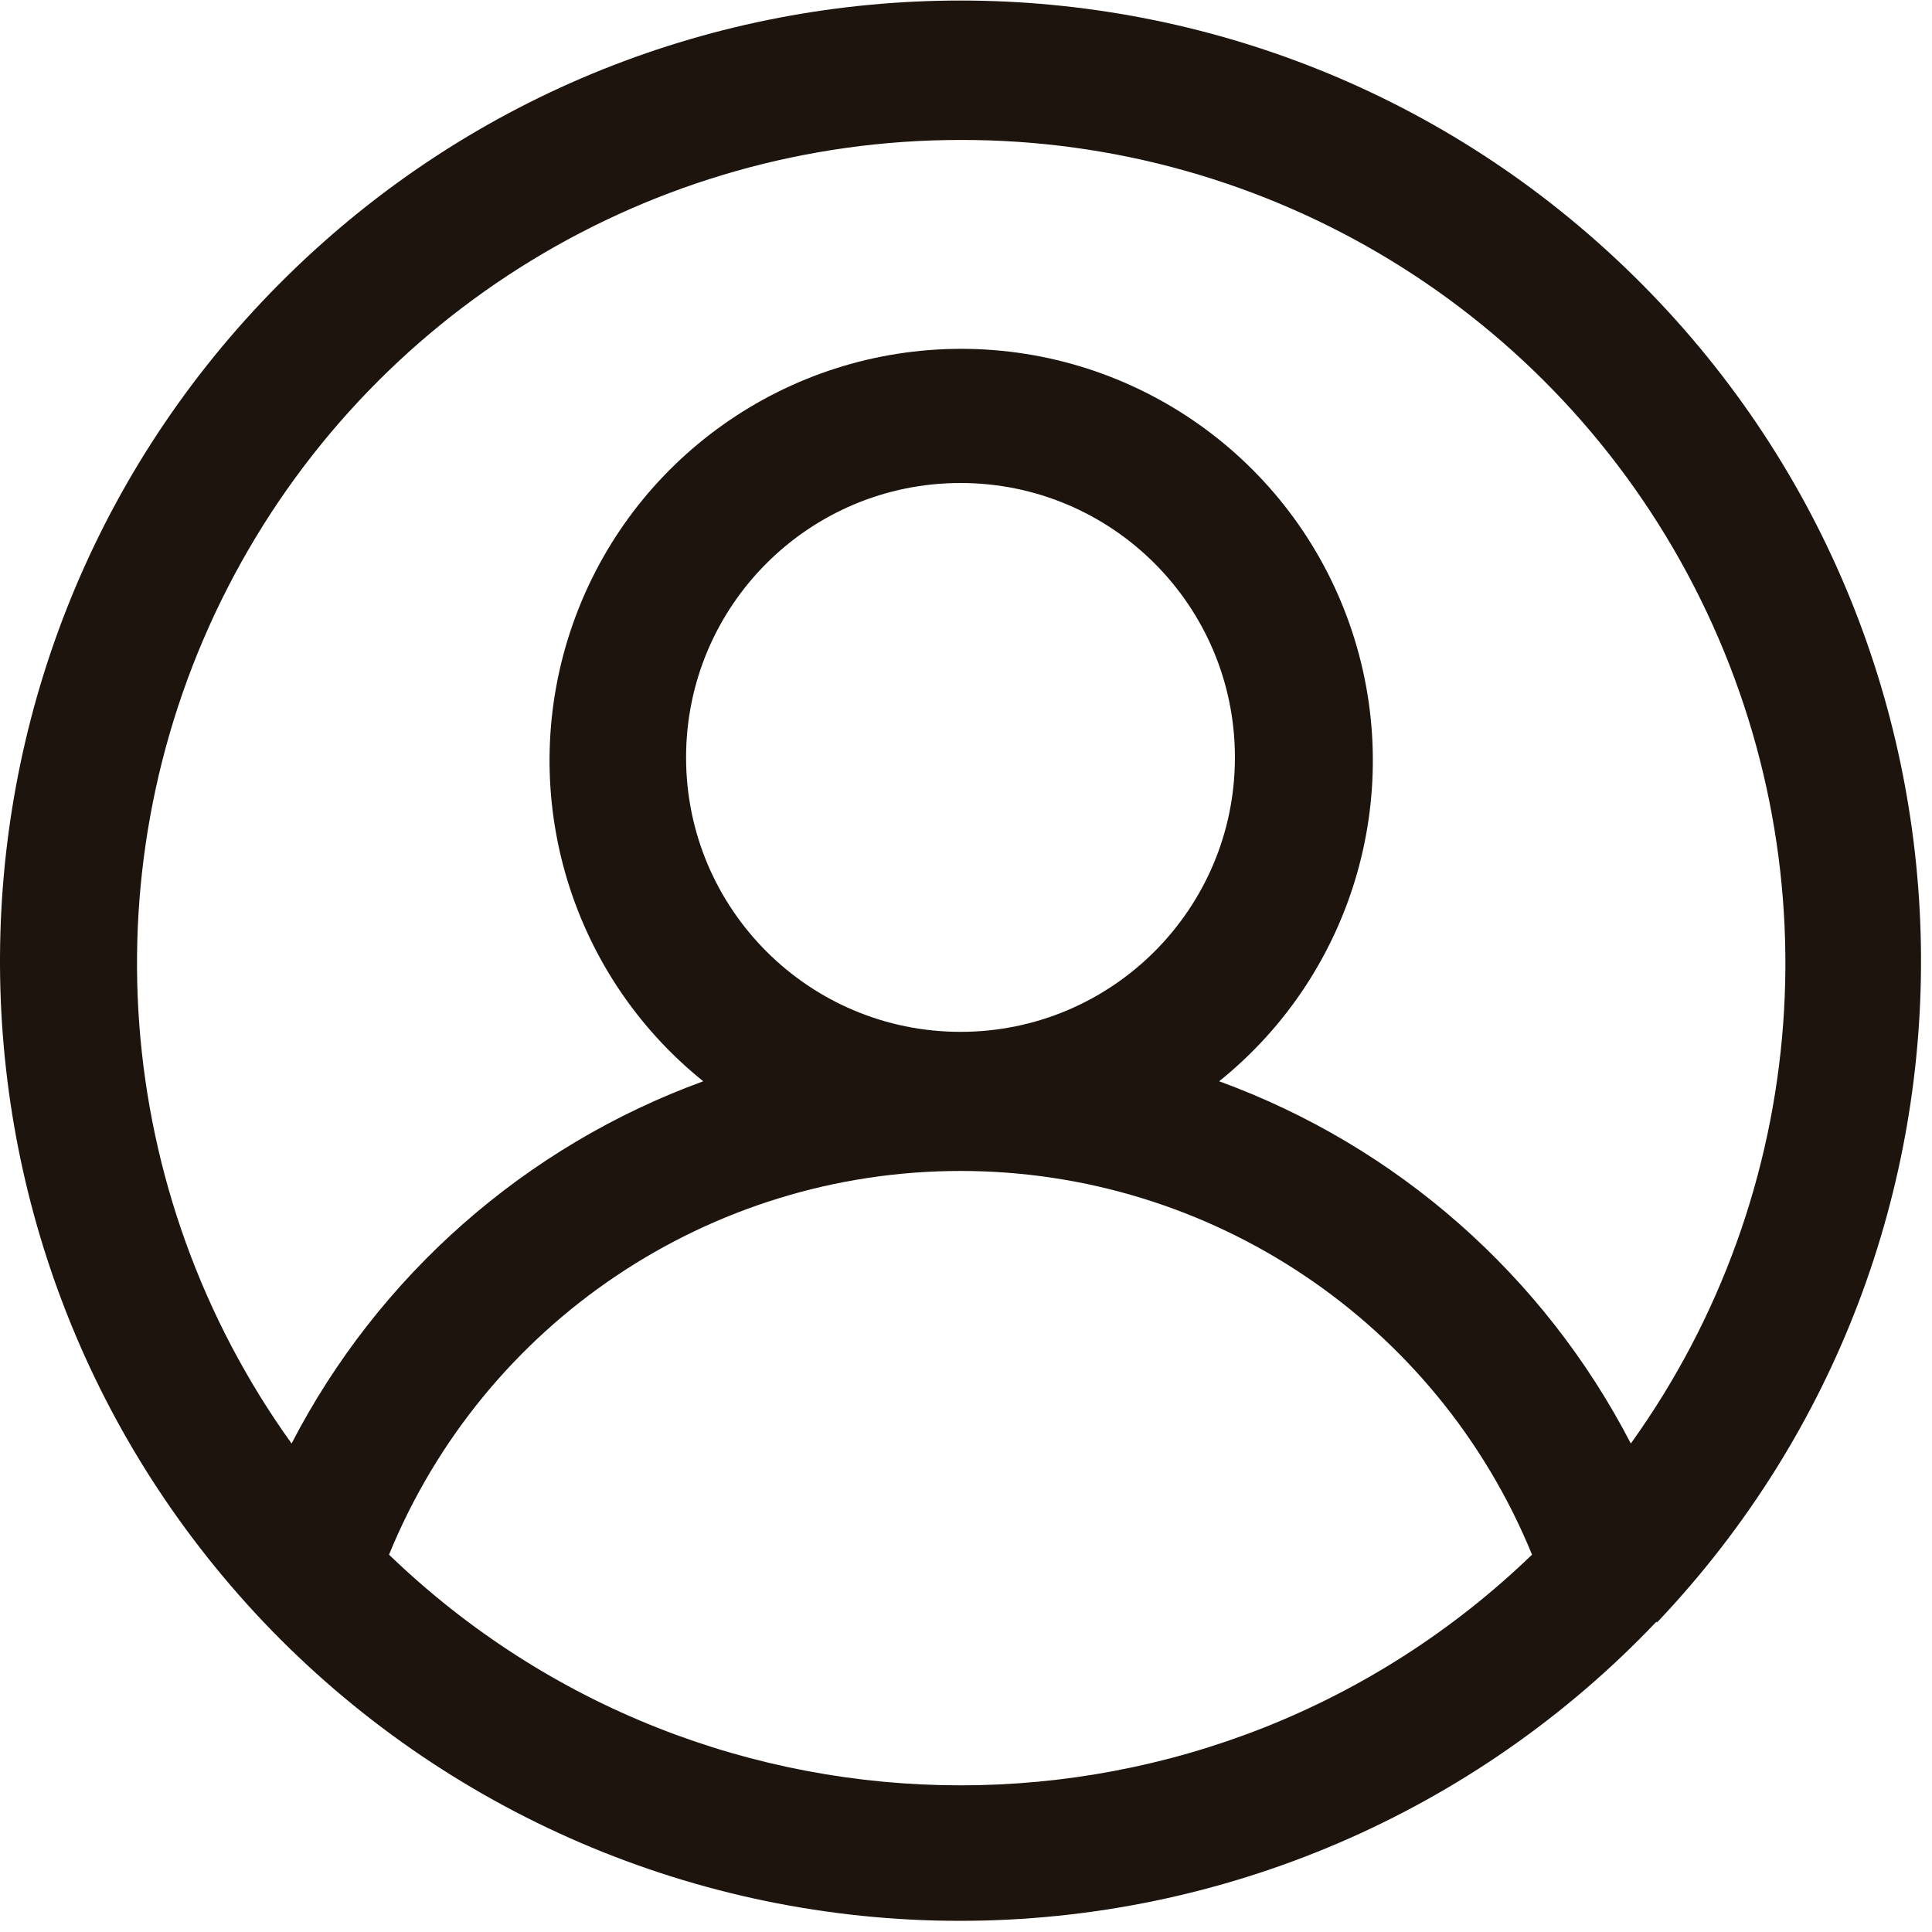
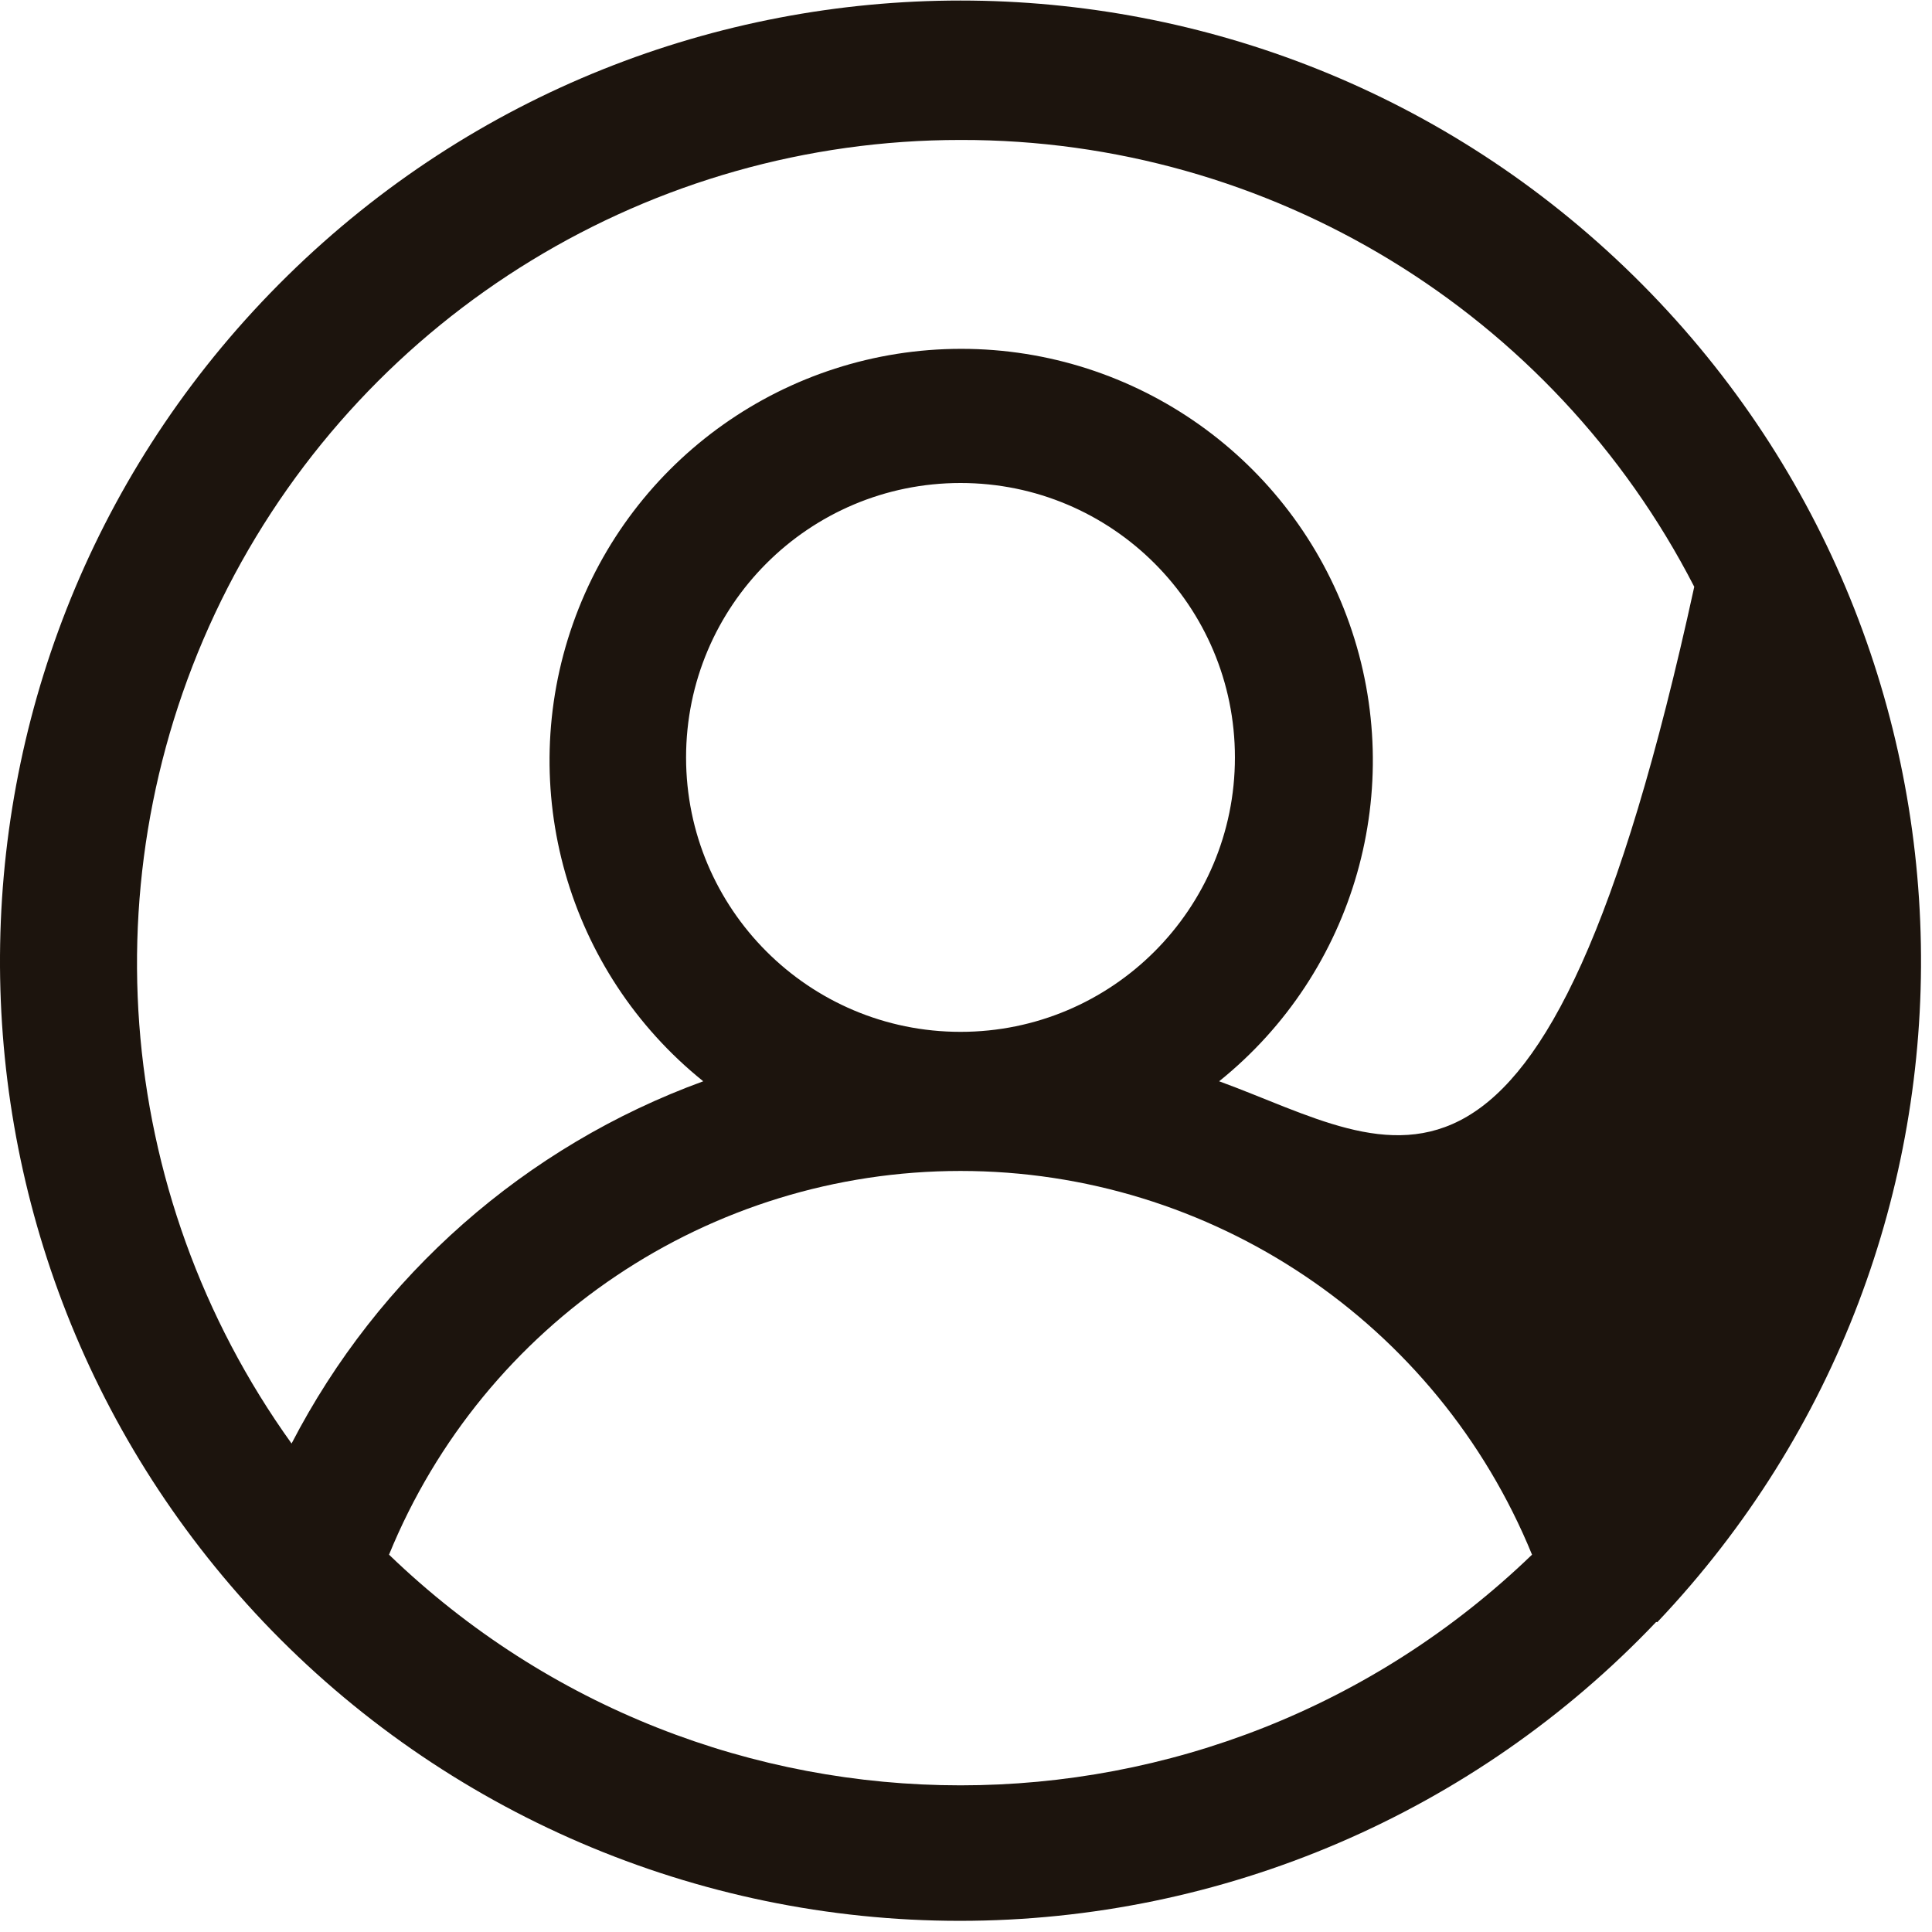
<svg xmlns="http://www.w3.org/2000/svg" width="36px" height="36px" viewBox="0 0 36 36" version="1.1">
  <title>6DA35315-32B5-45D4-9AF8-4D746816D5E9</title>
  <defs fill="#1c140d">
    <filter id="filter-1" fill="#1c140d">
      <feColorMatrix in="SourceGraphic" type="matrix" values="0 0 0 0 0 0 0 0 0 0.38 0 0 0 0 0.667 0 0 0 1 0" fill="#1c140d" />
    </filter>
  </defs>
  <g id="Style-Guide" stroke="none" stroke-width="1" fill="none" fill-rule="evenodd">
    <g id="WM-Style-Guide---Logos-&amp;-Icons" transform="translate(-1101, -489)">
      <g id="Account-Icon" transform="translate(1101, 489)">
        <g>
-           <path fill="#1c140d" d="M30.886,30.222 C37.602,23.138 37.403,11.981 30.44,5.14 C23.477,-1.7 12.318,-1.7 5.355,5.14 C-1.608,11.981 -1.806,23.138 4.909,30.222 C4.909,30.222 4.909,30.222 4.909,30.222 C8.288,33.778 12.979,35.792 17.885,35.792 C22.791,35.792 27.482,33.778 30.861,30.222 C30.861,30.222 30.886,30.234 30.886,30.222 Z M17.898,2.608 C23.657,2.597 28.937,5.812 31.57,10.934 C34.204,16.055 33.747,22.22 30.388,26.898 C28.768,23.766 26.03,21.356 22.717,20.148 C25.253,18.109 26.226,14.691 25.145,11.622 C24.064,8.553 21.165,6.5 17.911,6.5 C14.657,6.5 11.757,8.553 10.676,11.622 C9.595,14.691 10.568,18.109 13.104,20.148 C9.791,21.356 7.053,23.766 5.433,26.898 C2.077,22.224 1.618,16.065 4.245,10.945 C6.872,5.825 12.143,2.606 17.898,2.608 Z M12.784,14.114 C12.784,11.289 15.074,9 17.898,9 C20.722,9 23.011,11.289 23.011,14.114 C23.011,16.938 20.722,19.227 17.898,19.227 C15.074,19.227 12.784,16.938 12.784,14.114 Z M7.249,28.969 C9.017,24.644 13.226,21.819 17.898,21.819 C22.57,21.819 26.778,24.644 28.547,28.969 C22.604,34.7 13.191,34.7 7.249,28.969 Z" id="Shape" fill-rule="nonzero" />
+           <path fill="#1c140d" d="M30.886,30.222 C37.602,23.138 37.403,11.981 30.44,5.14 C23.477,-1.7 12.318,-1.7 5.355,5.14 C-1.608,11.981 -1.806,23.138 4.909,30.222 C4.909,30.222 4.909,30.222 4.909,30.222 C8.288,33.778 12.979,35.792 17.885,35.792 C22.791,35.792 27.482,33.778 30.861,30.222 C30.861,30.222 30.886,30.234 30.886,30.222 Z M17.898,2.608 C23.657,2.597 28.937,5.812 31.57,10.934 C28.768,23.766 26.03,21.356 22.717,20.148 C25.253,18.109 26.226,14.691 25.145,11.622 C24.064,8.553 21.165,6.5 17.911,6.5 C14.657,6.5 11.757,8.553 10.676,11.622 C9.595,14.691 10.568,18.109 13.104,20.148 C9.791,21.356 7.053,23.766 5.433,26.898 C2.077,22.224 1.618,16.065 4.245,10.945 C6.872,5.825 12.143,2.606 17.898,2.608 Z M12.784,14.114 C12.784,11.289 15.074,9 17.898,9 C20.722,9 23.011,11.289 23.011,14.114 C23.011,16.938 20.722,19.227 17.898,19.227 C15.074,19.227 12.784,16.938 12.784,14.114 Z M7.249,28.969 C9.017,24.644 13.226,21.819 17.898,21.819 C22.57,21.819 26.778,24.644 28.547,28.969 C22.604,34.7 13.191,34.7 7.249,28.969 Z" id="Shape" fill-rule="nonzero" />
        </g>
      </g>
    </g>
  </g>
</svg>